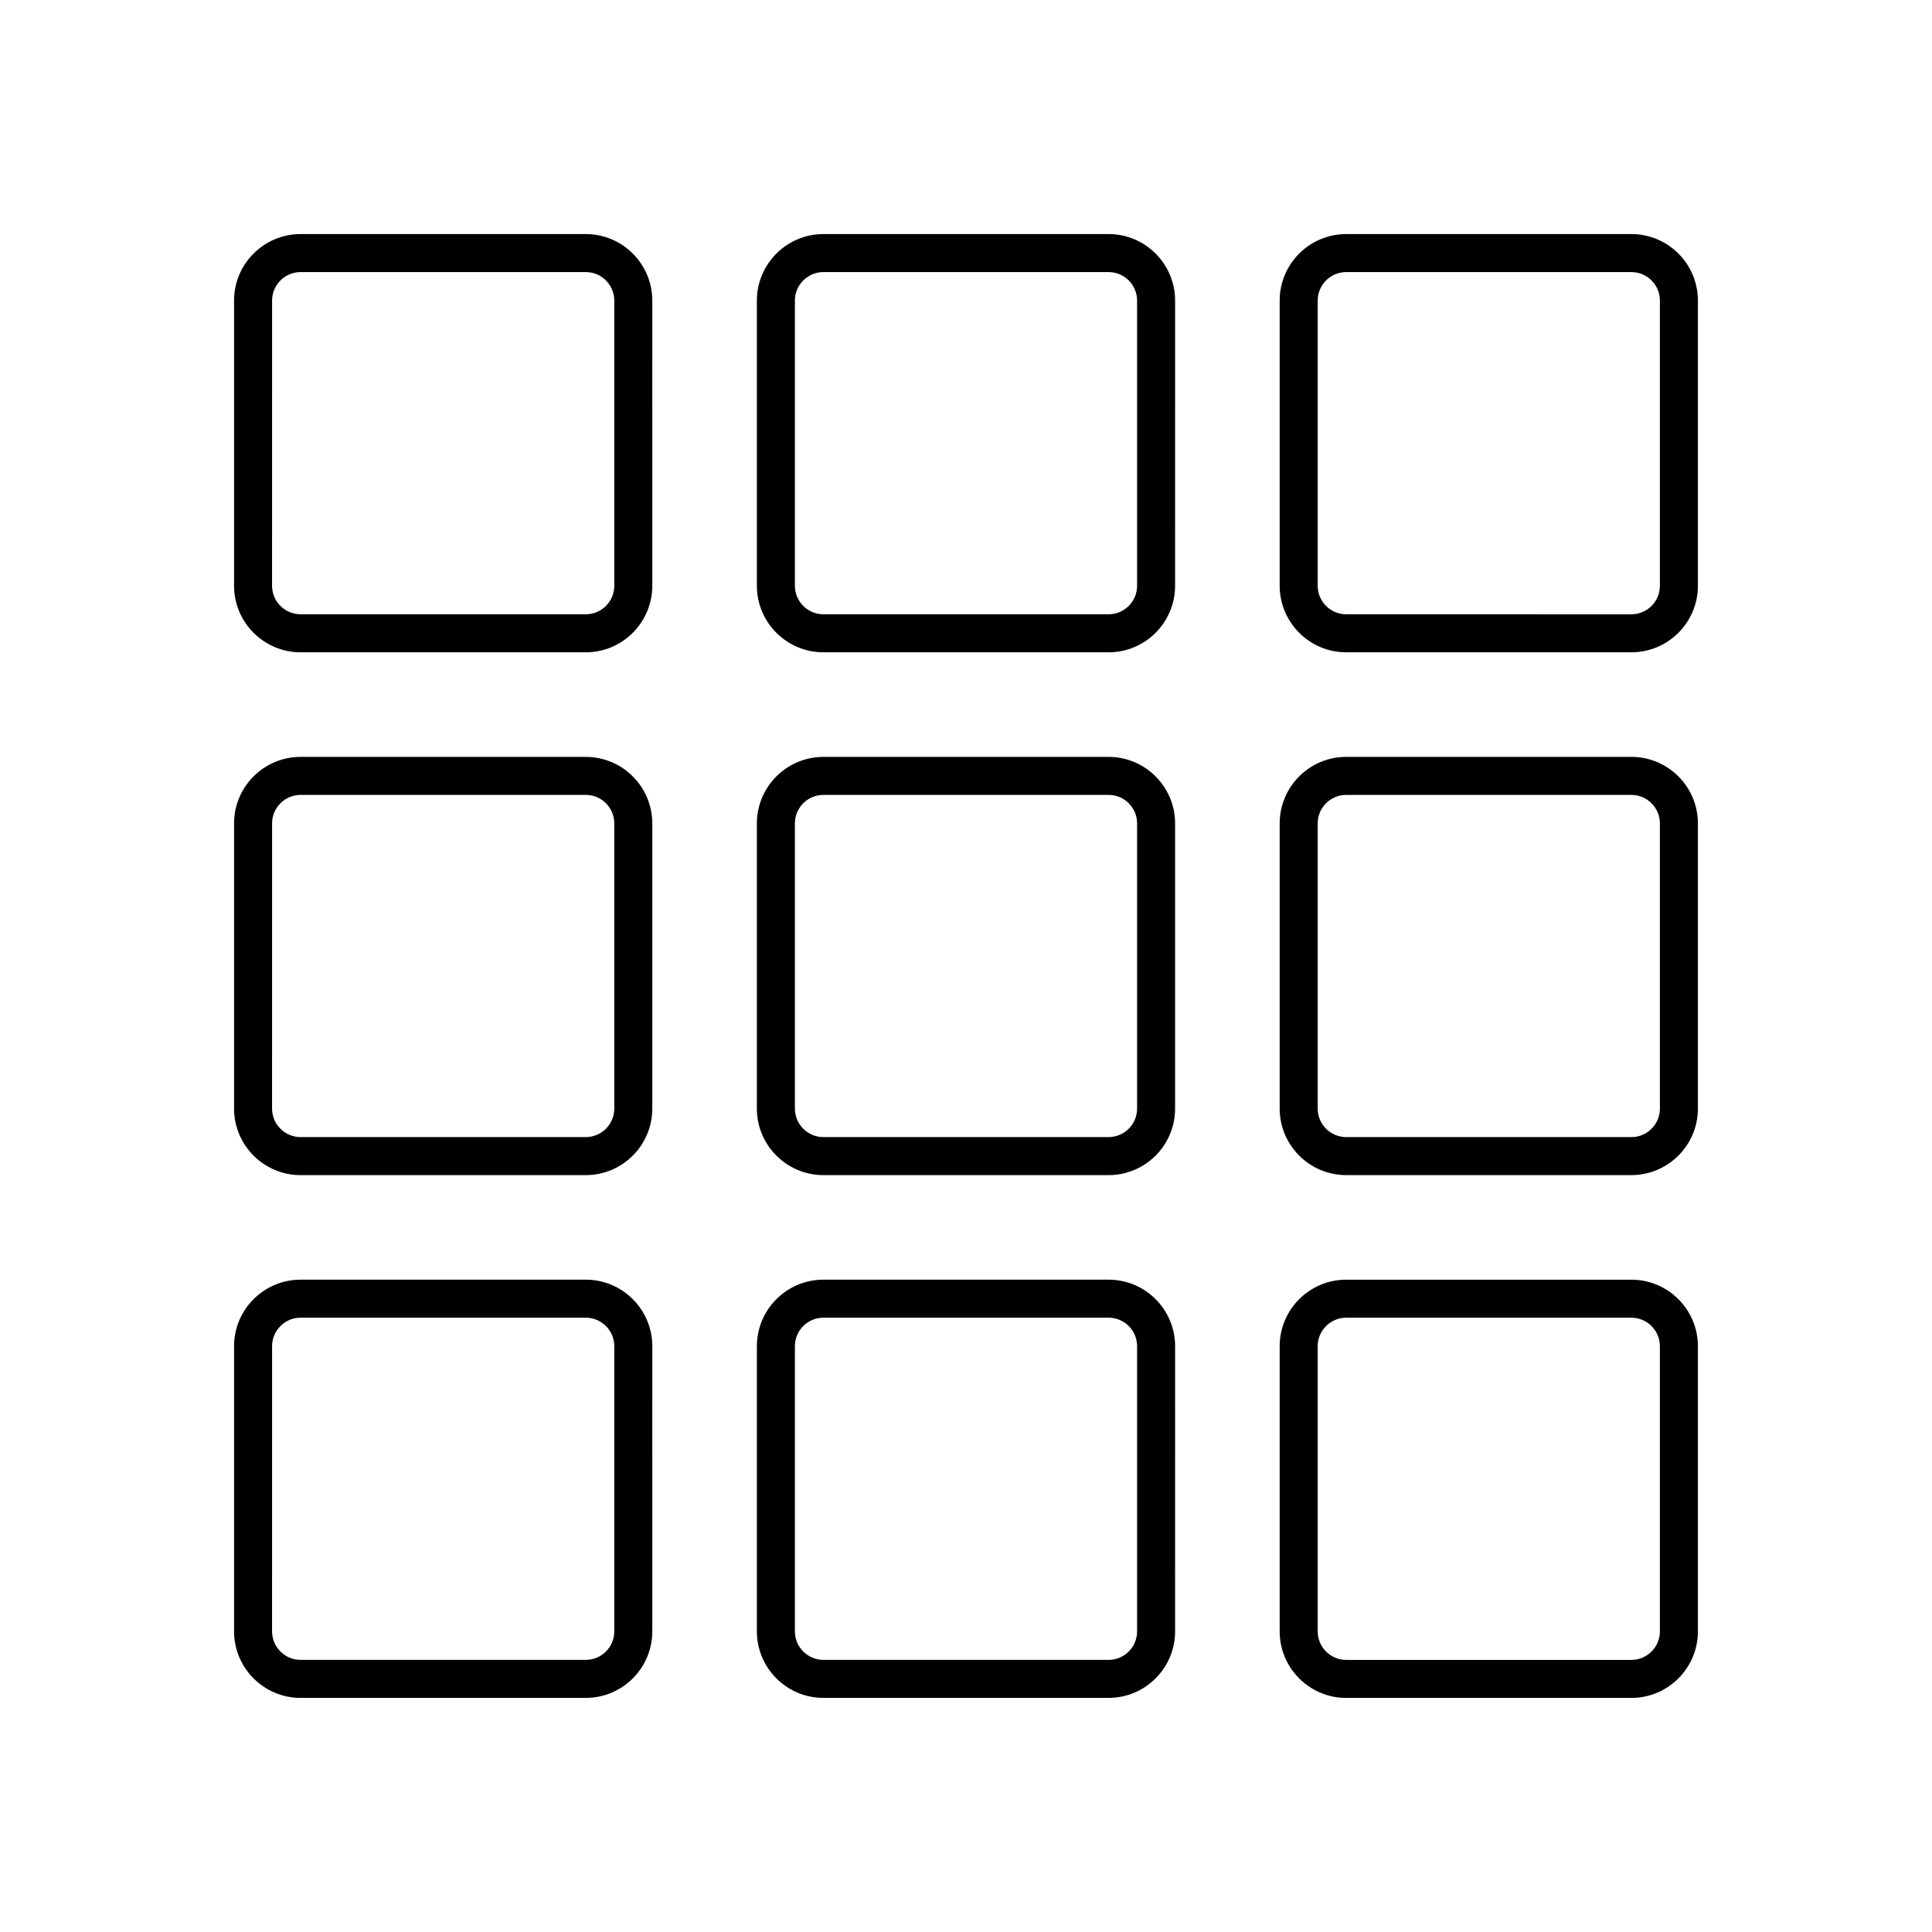
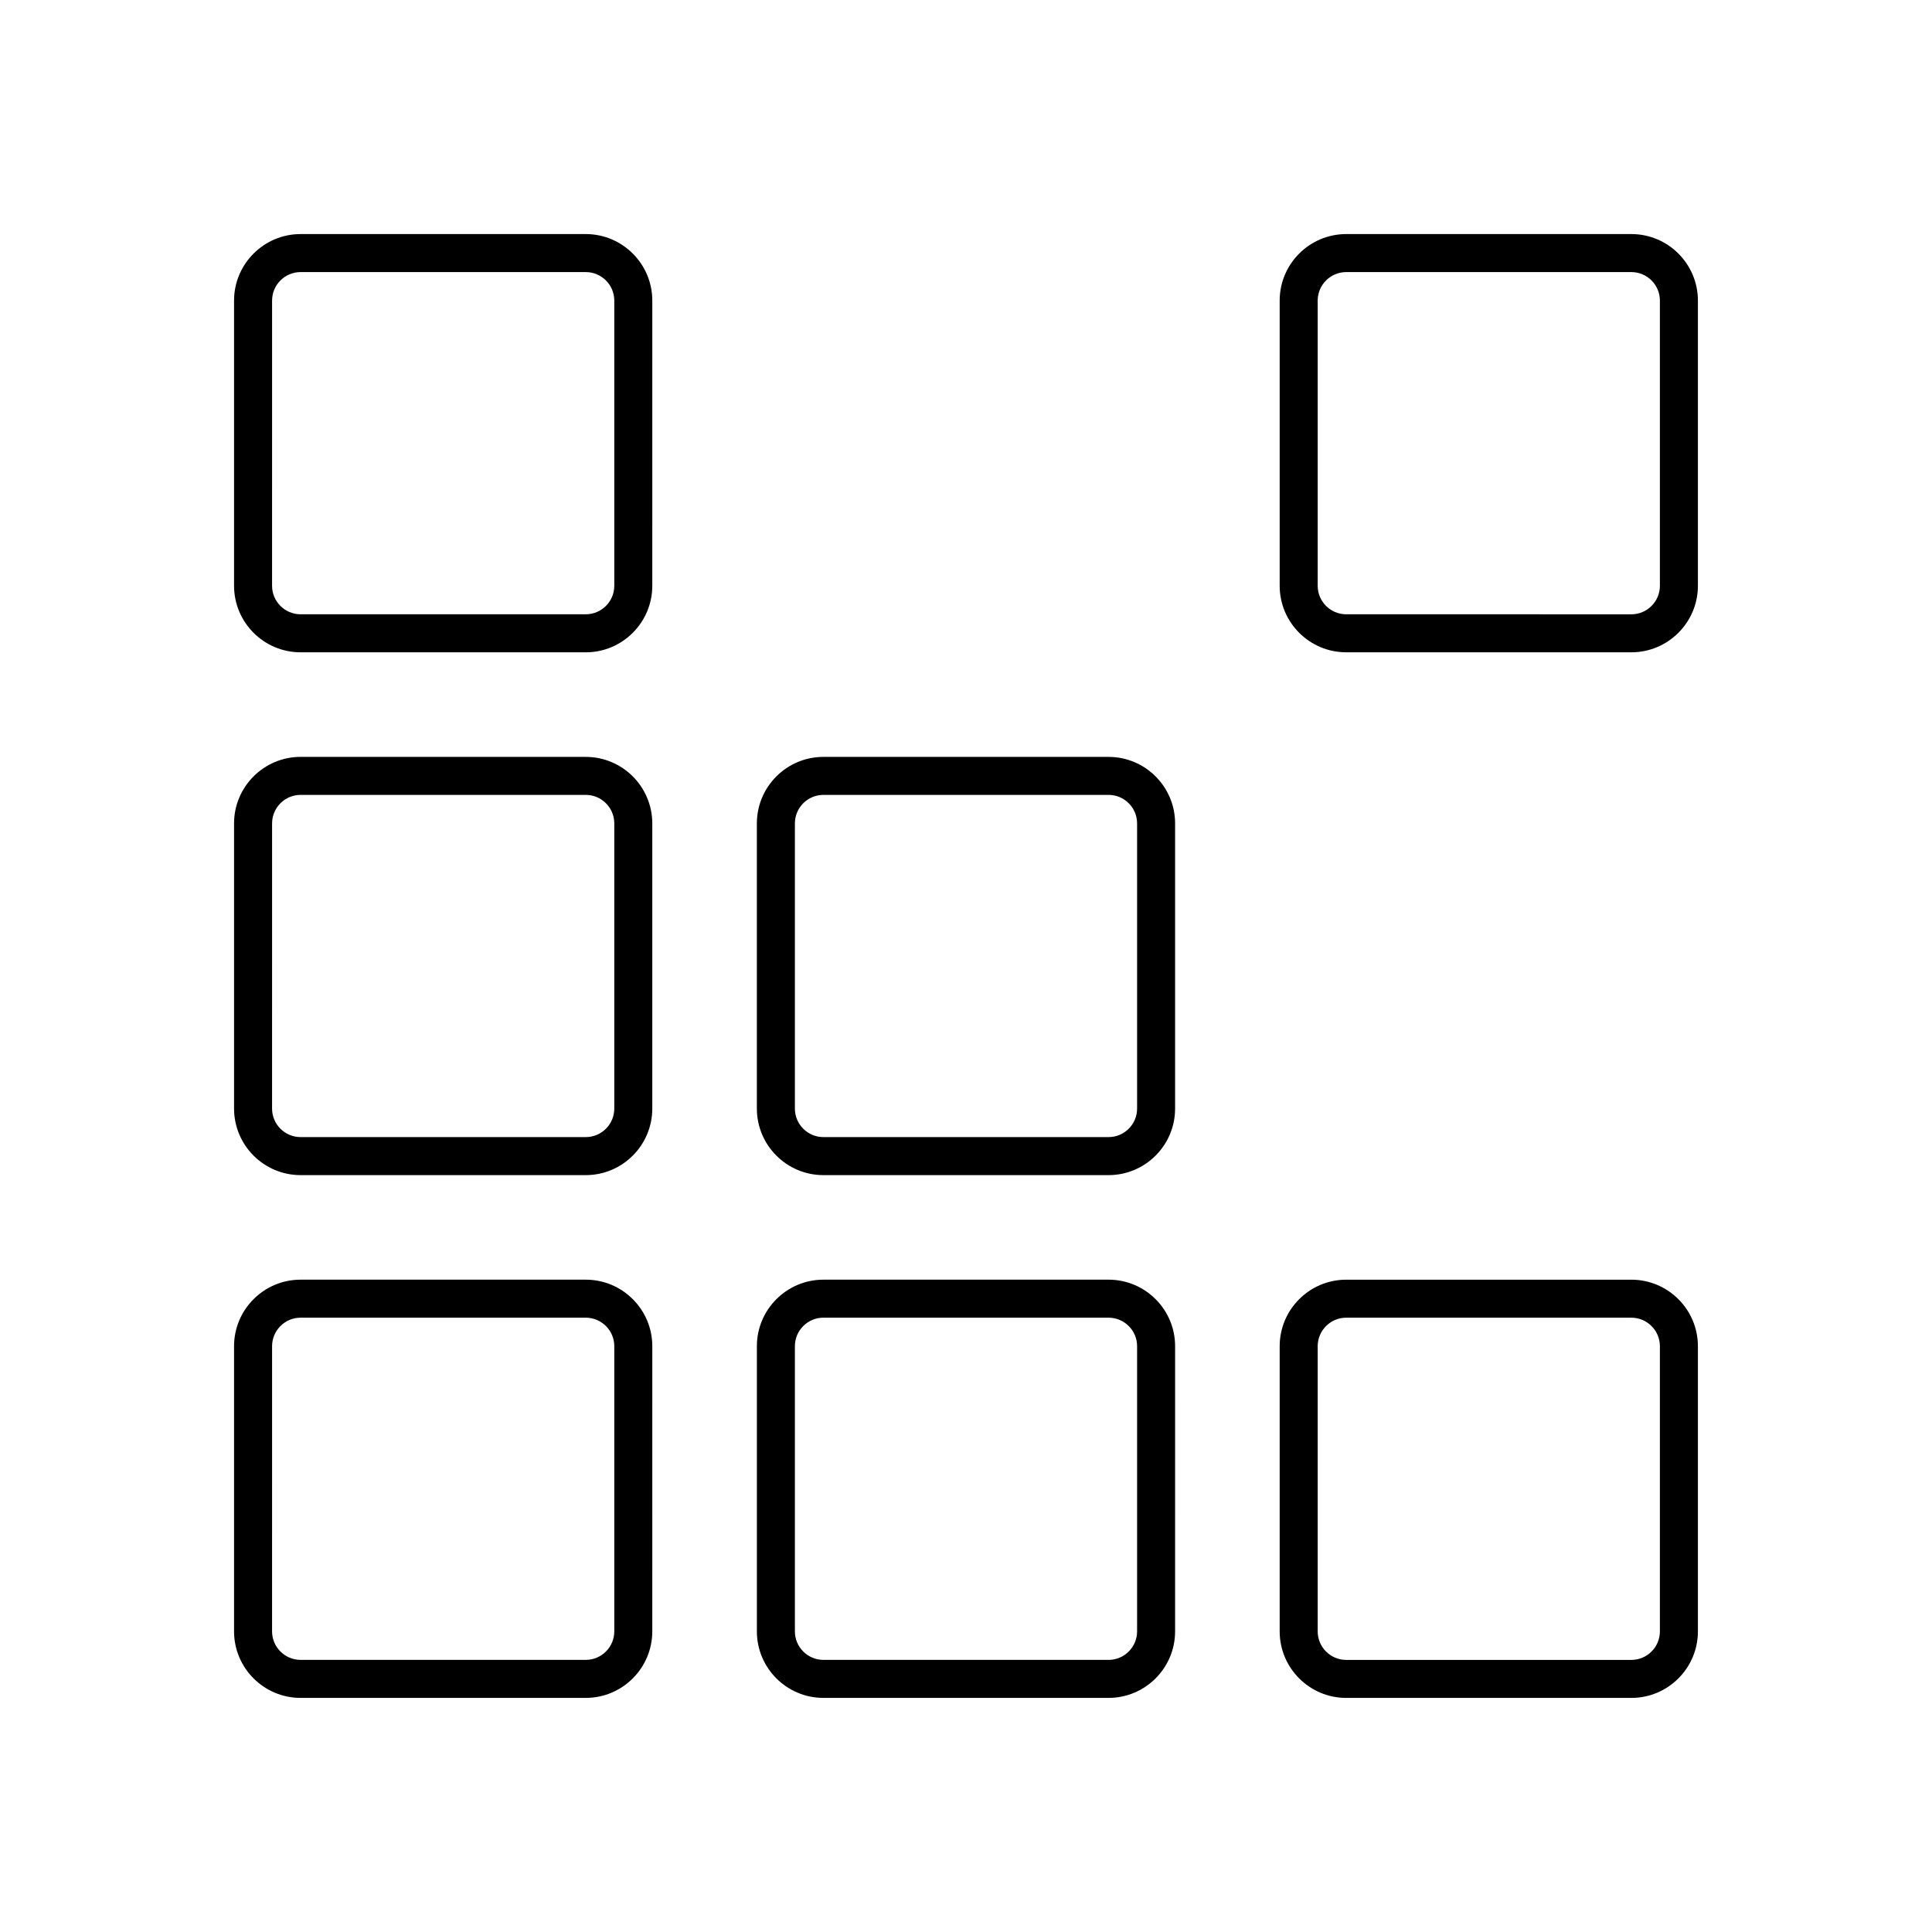
<svg xmlns="http://www.w3.org/2000/svg" fill="#000000" width="800px" height="800px" version="1.1" viewBox="144 144 512 512">
  <g>
    <path d="m223.66 316.87h75.57c9.723 0 17.633-7.91 17.633-17.633l0.004-75.574c0-9.723-7.91-17.633-17.633-17.633h-75.574c-9.723 0-17.633 7.91-17.633 17.633v75.57c0 9.723 7.91 17.637 17.633 17.637zm-7.555-93.207c0-4.168 3.391-7.559 7.559-7.559h75.57c4.168 0 7.559 3.391 7.559 7.559v75.57c0 4.168-3.391 7.559-7.559 7.559h-75.574c-4.168 0-7.559-3.391-7.559-7.559z" />
-     <path d="m362.21 316.87h75.57c9.723 0 17.633-7.91 17.633-17.633l0.004-75.574c0-9.723-7.91-17.633-17.633-17.633h-75.57c-9.723 0-17.633 7.91-17.633 17.633v75.57c-0.004 9.723 7.91 17.637 17.629 17.637zm-7.555-93.207c0-4.168 3.391-7.559 7.559-7.559h75.57c4.168 0 7.559 3.391 7.559 7.559v75.57c0 4.168-3.391 7.559-7.559 7.559h-75.57c-4.168 0-7.559-3.391-7.559-7.559z" />
    <path d="m576.33 206.03h-75.57c-9.723 0-17.633 7.91-17.633 17.633v75.57c0 9.723 7.91 17.633 17.633 17.633h75.57c9.723 0 17.633-7.91 17.633-17.633v-75.57c0-9.723-7.91-17.633-17.633-17.633zm7.559 93.207c0 4.168-3.391 7.559-7.559 7.559l-75.57-0.004c-4.168 0-7.559-3.391-7.559-7.559v-75.57c0-4.168 3.391-7.559 7.559-7.559h75.57c4.168 0 7.559 3.391 7.559 7.559z" />
    <path d="m223.66 455.42h75.57c9.723 0 17.633-7.91 17.633-17.633v-75.57c0-9.723-7.91-17.633-17.633-17.633l-75.57-0.004c-9.723 0-17.633 7.91-17.633 17.633v75.57c0 9.727 7.91 17.637 17.633 17.637zm-7.555-93.207c0-4.168 3.391-7.559 7.559-7.559h75.57c4.168 0 7.559 3.391 7.559 7.559v75.57c0 4.168-3.391 7.559-7.559 7.559h-75.574c-4.168 0-7.559-3.391-7.559-7.559z" />
    <path d="m362.21 455.42h75.57c9.723 0 17.633-7.91 17.633-17.633v-75.57c0-9.723-7.91-17.633-17.633-17.633h-75.57c-9.723 0-17.633 7.91-17.633 17.633v75.57c0 9.723 7.914 17.633 17.633 17.633zm-7.555-93.207c0-4.168 3.391-7.559 7.559-7.559h75.57c4.168 0 7.559 3.391 7.559 7.559v75.57c0 4.168-3.391 7.559-7.559 7.559h-75.57c-4.168 0-7.559-3.391-7.559-7.559z" />
-     <path d="m576.33 344.58h-75.57c-9.723 0-17.633 7.91-17.633 17.633v75.57c0 9.723 7.91 17.633 17.633 17.633h75.57c9.723 0 17.633-7.91 17.633-17.633v-75.57c0-9.719-7.91-17.633-17.633-17.633zm7.559 93.207c0 4.168-3.391 7.559-7.559 7.559l-75.57-0.004c-4.168 0-7.559-3.391-7.559-7.559v-75.57c0-4.168 3.391-7.559 7.559-7.559h75.57c4.168 0 7.559 3.391 7.559 7.559z" />
-     <path d="m223.66 593.96h75.57c9.723 0 17.633-7.91 17.633-17.633l0.004-75.57c0-9.723-7.91-17.633-17.633-17.633h-75.574c-9.723 0-17.633 7.91-17.633 17.633v75.57c0 9.723 7.91 17.633 17.633 17.633zm-7.555-93.203c0-4.168 3.391-7.559 7.559-7.559h75.57c4.168 0 7.559 3.391 7.559 7.559v75.57c0 4.168-3.391 7.559-7.559 7.559h-75.574c-4.168 0-7.559-3.391-7.559-7.559z" />
+     <path d="m223.66 593.96h75.57c9.723 0 17.633-7.91 17.633-17.633l0.004-75.57c0-9.723-7.91-17.633-17.633-17.633h-75.574c-9.723 0-17.633 7.91-17.633 17.633v75.57c0 9.723 7.91 17.633 17.633 17.633zm-7.555-93.203c0-4.168 3.391-7.559 7.559-7.559h75.57c4.168 0 7.559 3.391 7.559 7.559v75.57c0 4.168-3.391 7.559-7.559 7.559h-75.574c-4.168 0-7.559-3.391-7.559-7.559" />
    <path d="m362.21 593.96h75.57c9.723 0 17.633-7.91 17.633-17.633l0.004-75.57c0-9.723-7.91-17.633-17.633-17.633h-75.57c-9.723 0-17.633 7.91-17.633 17.633v75.57c-0.004 9.723 7.91 17.633 17.629 17.633zm-7.555-93.203c0-4.168 3.391-7.559 7.559-7.559h75.57c4.168 0 7.559 3.391 7.559 7.559v75.57c0 4.168-3.391 7.559-7.559 7.559h-75.57c-4.168 0-7.559-3.391-7.559-7.559z" />
    <path d="m576.33 483.13h-75.57c-9.723 0-17.633 7.91-17.633 17.633v75.57c0 9.723 7.91 17.633 17.633 17.633h75.57c9.723 0 17.633-7.91 17.633-17.633v-75.57c0-9.723-7.91-17.633-17.633-17.633zm7.559 93.203c0 4.168-3.391 7.559-7.559 7.559h-75.57c-4.168 0-7.559-3.391-7.559-7.559v-75.57c0-4.168 3.391-7.559 7.559-7.559h75.57c4.168 0 7.559 3.391 7.559 7.559z" />
  </g>
</svg>